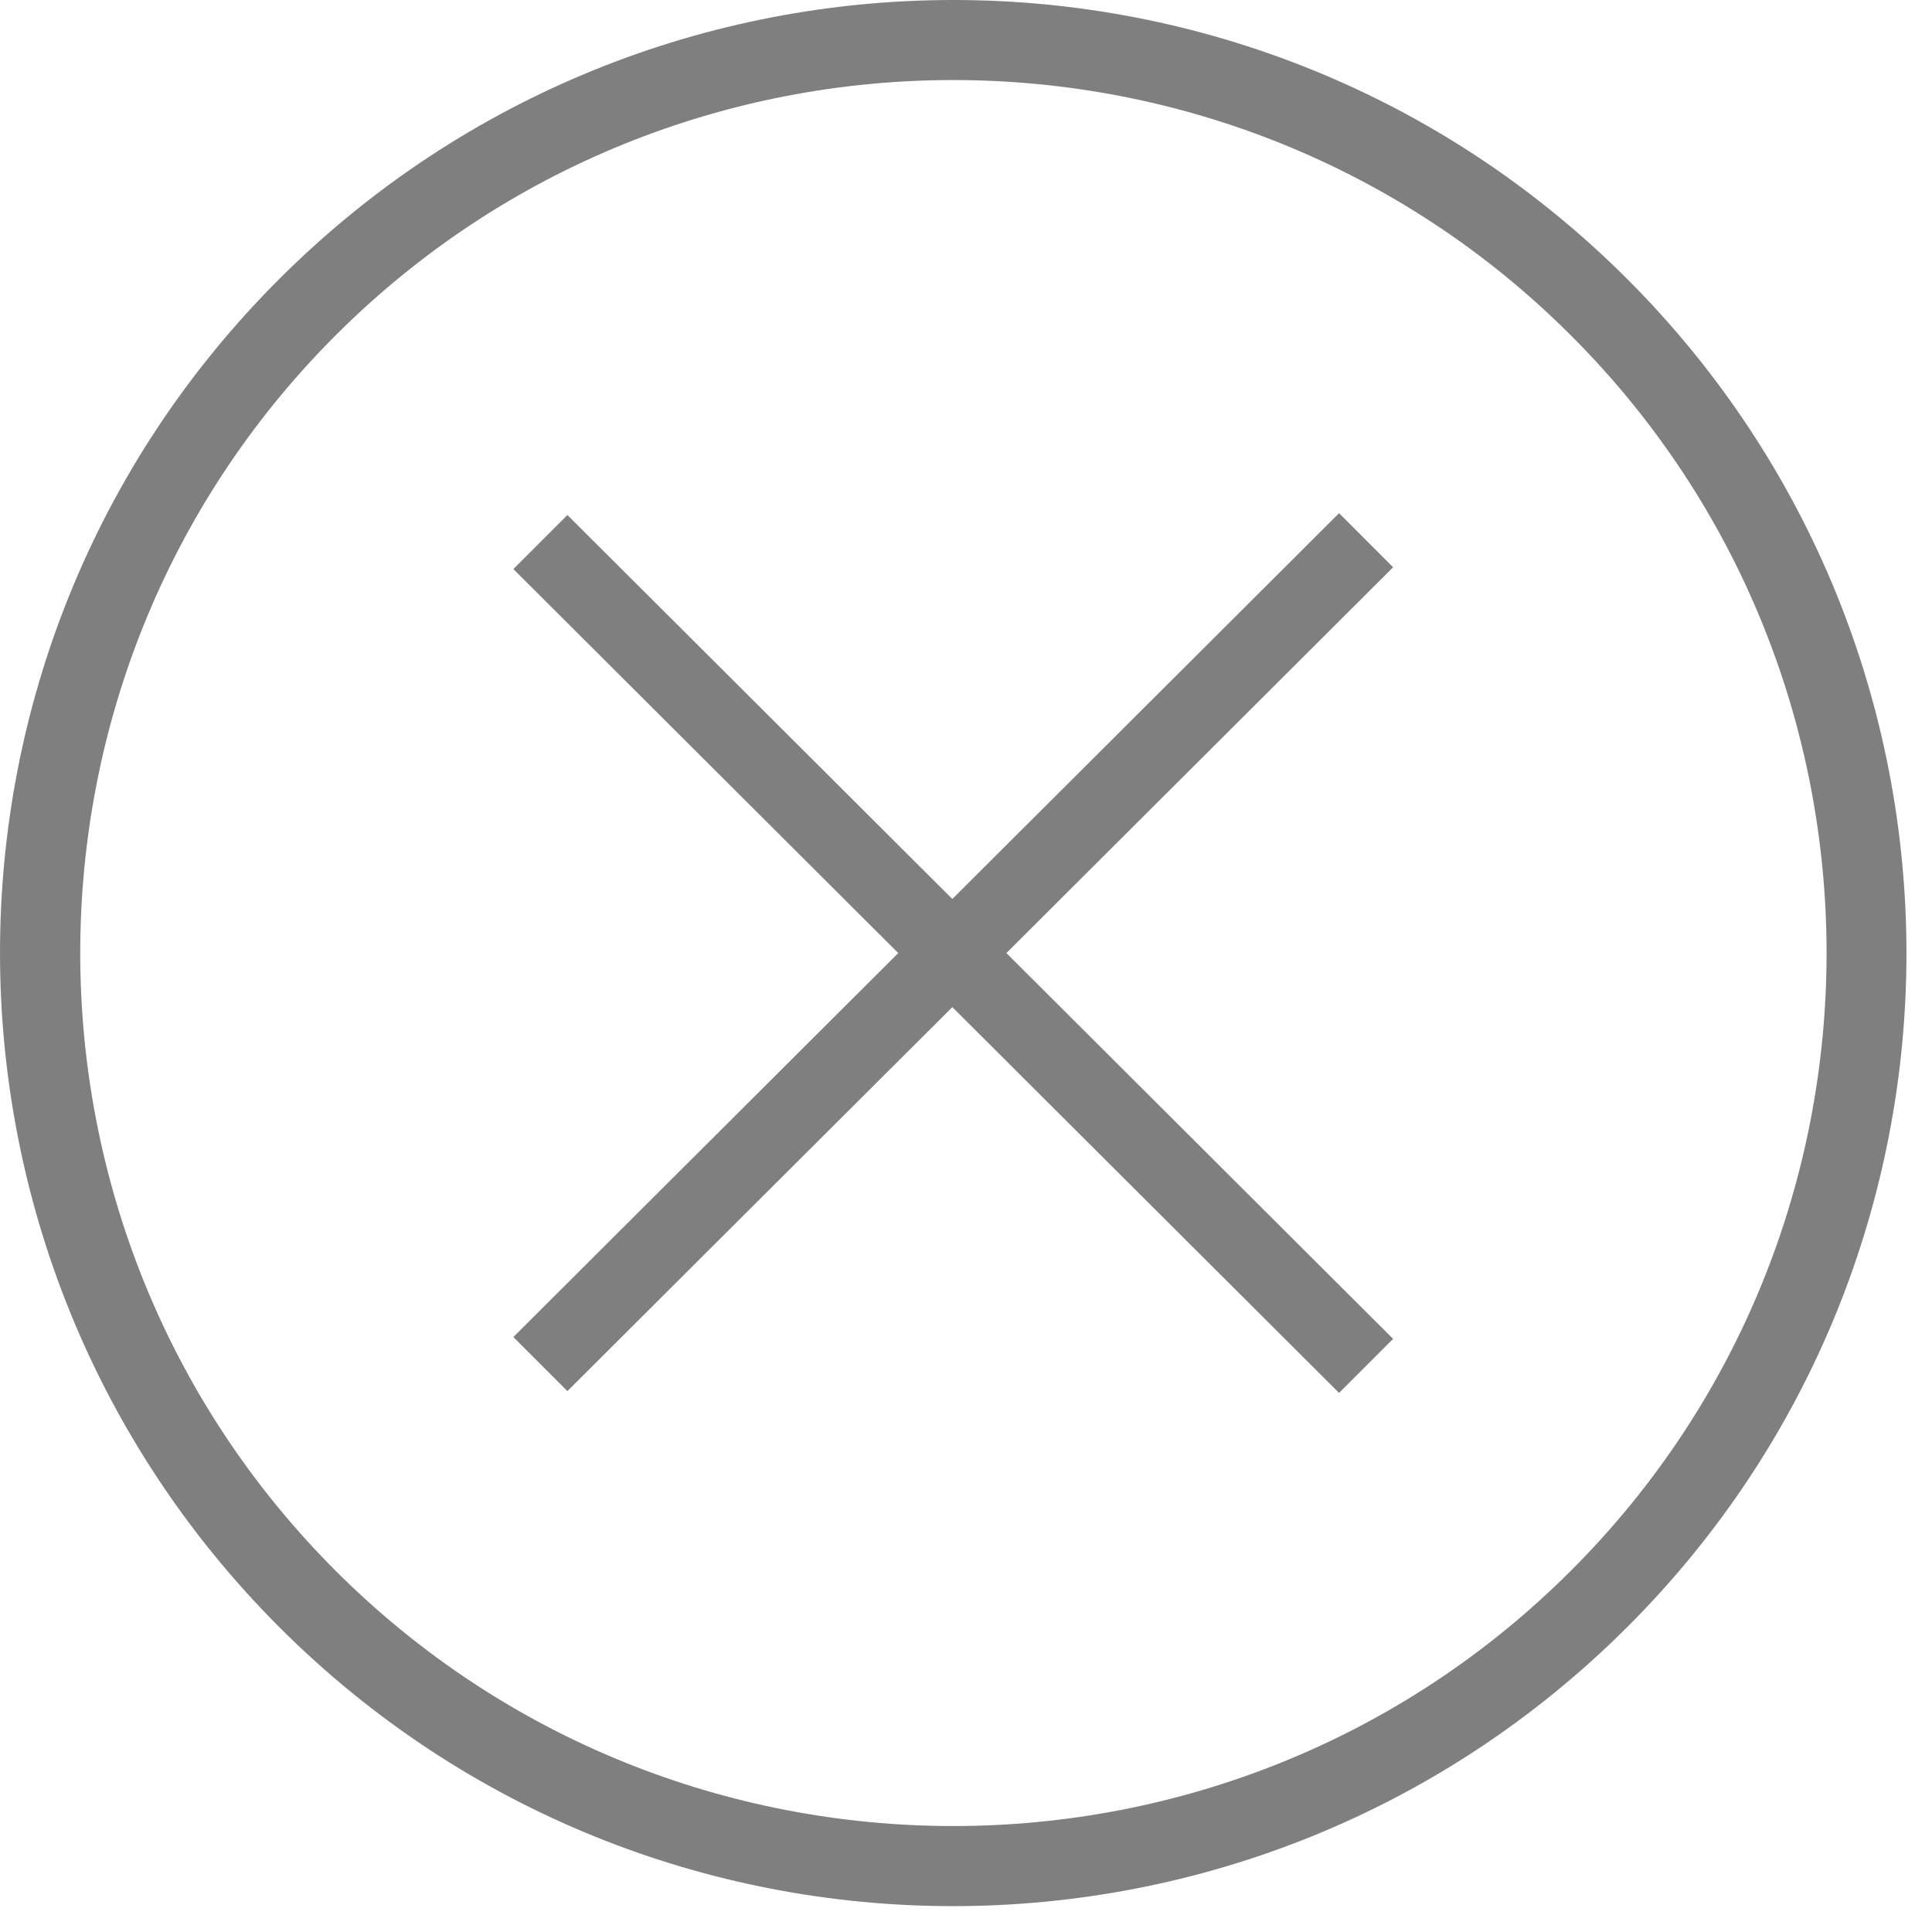
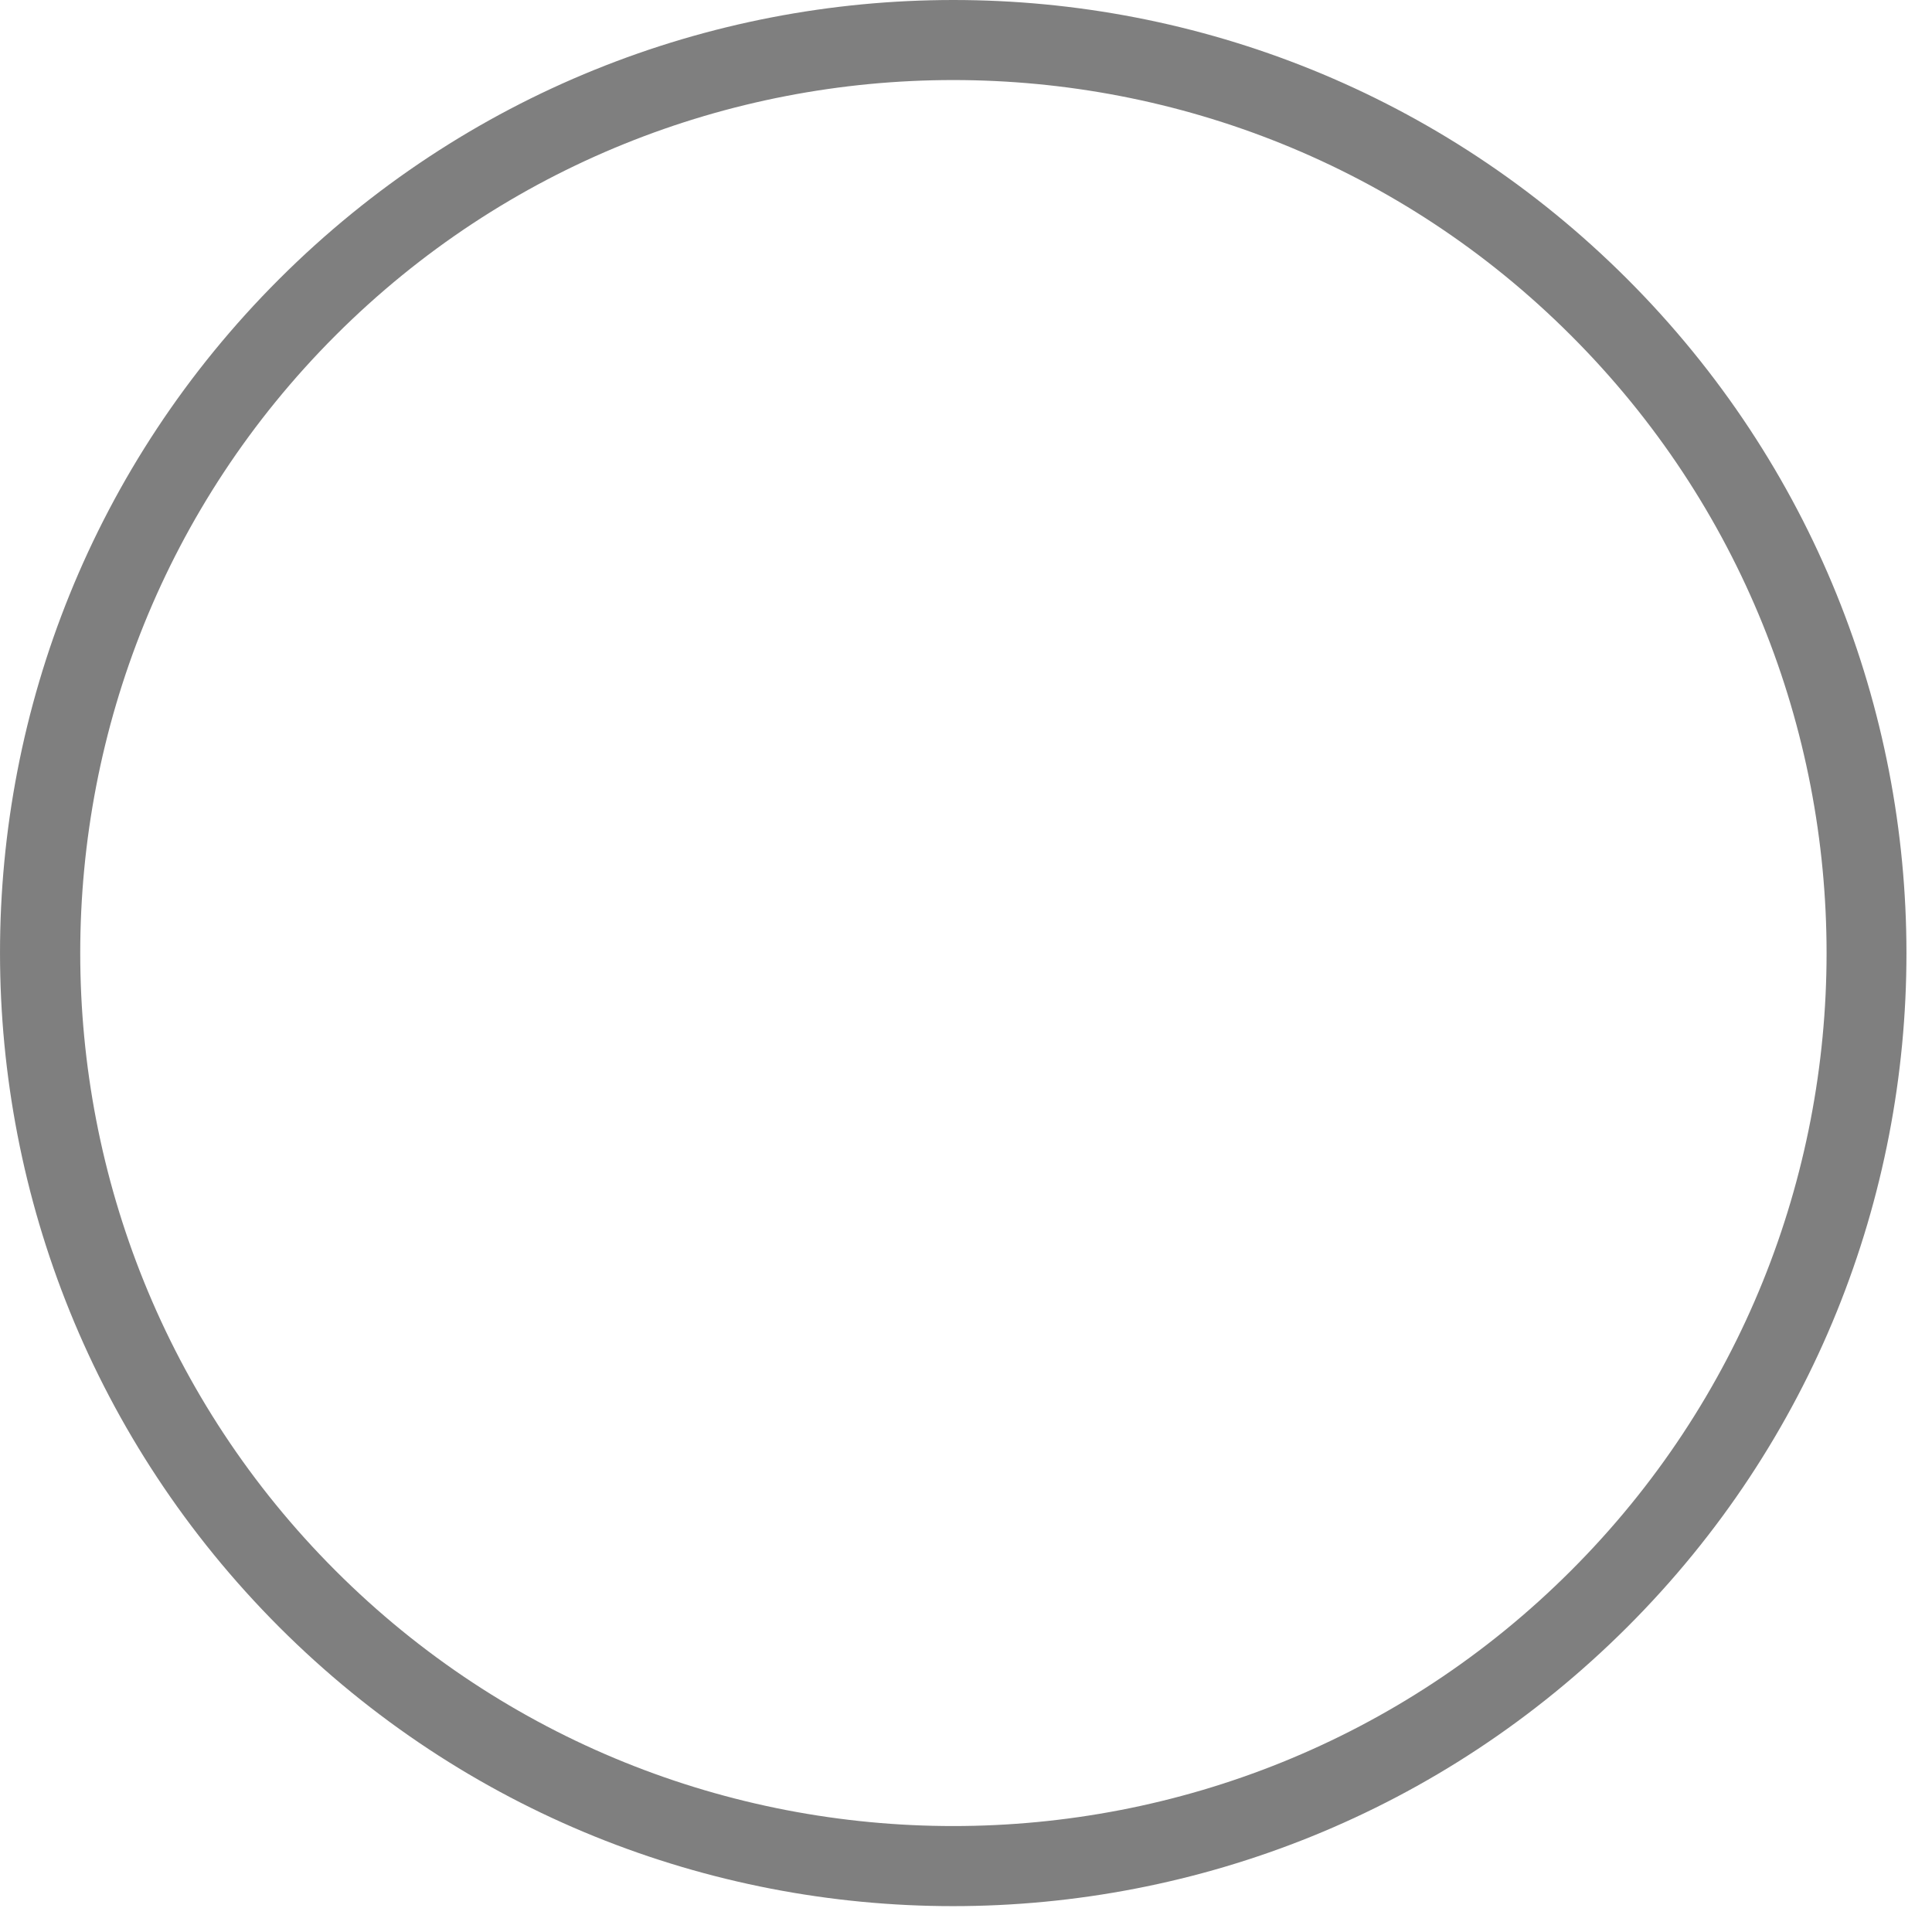
<svg xmlns="http://www.w3.org/2000/svg" width="42" height="42" viewBox="0 0 42 42" fill="none">
  <g opacity="0.5">
    <path d="M35.375 6.066C27.287 -2.022 14.168 -2.022 6.07 6.066C-2.028 14.155 -2.018 27.273 6.07 35.371C14.158 43.46 27.277 43.46 35.375 35.371C43.473 27.283 43.463 14.155 35.375 6.066ZM34.15 34.146C26.749 41.547 14.696 41.547 7.295 34.146C-0.106 26.745 -0.106 14.692 7.295 7.291C14.696 -0.11 26.749 -0.11 34.15 7.291C41.561 14.692 41.561 26.745 34.15 34.146Z" fill="black" />
-     <path d="M29.11 11.156L20.703 19.543L12.335 11.196L11.16 12.371L19.527 20.719L11.16 29.066L12.335 30.241L20.703 21.894L29.11 30.281L30.285 29.106L21.878 20.719L30.285 12.332L29.11 11.156Z" fill="black" />
  </g>
</svg>